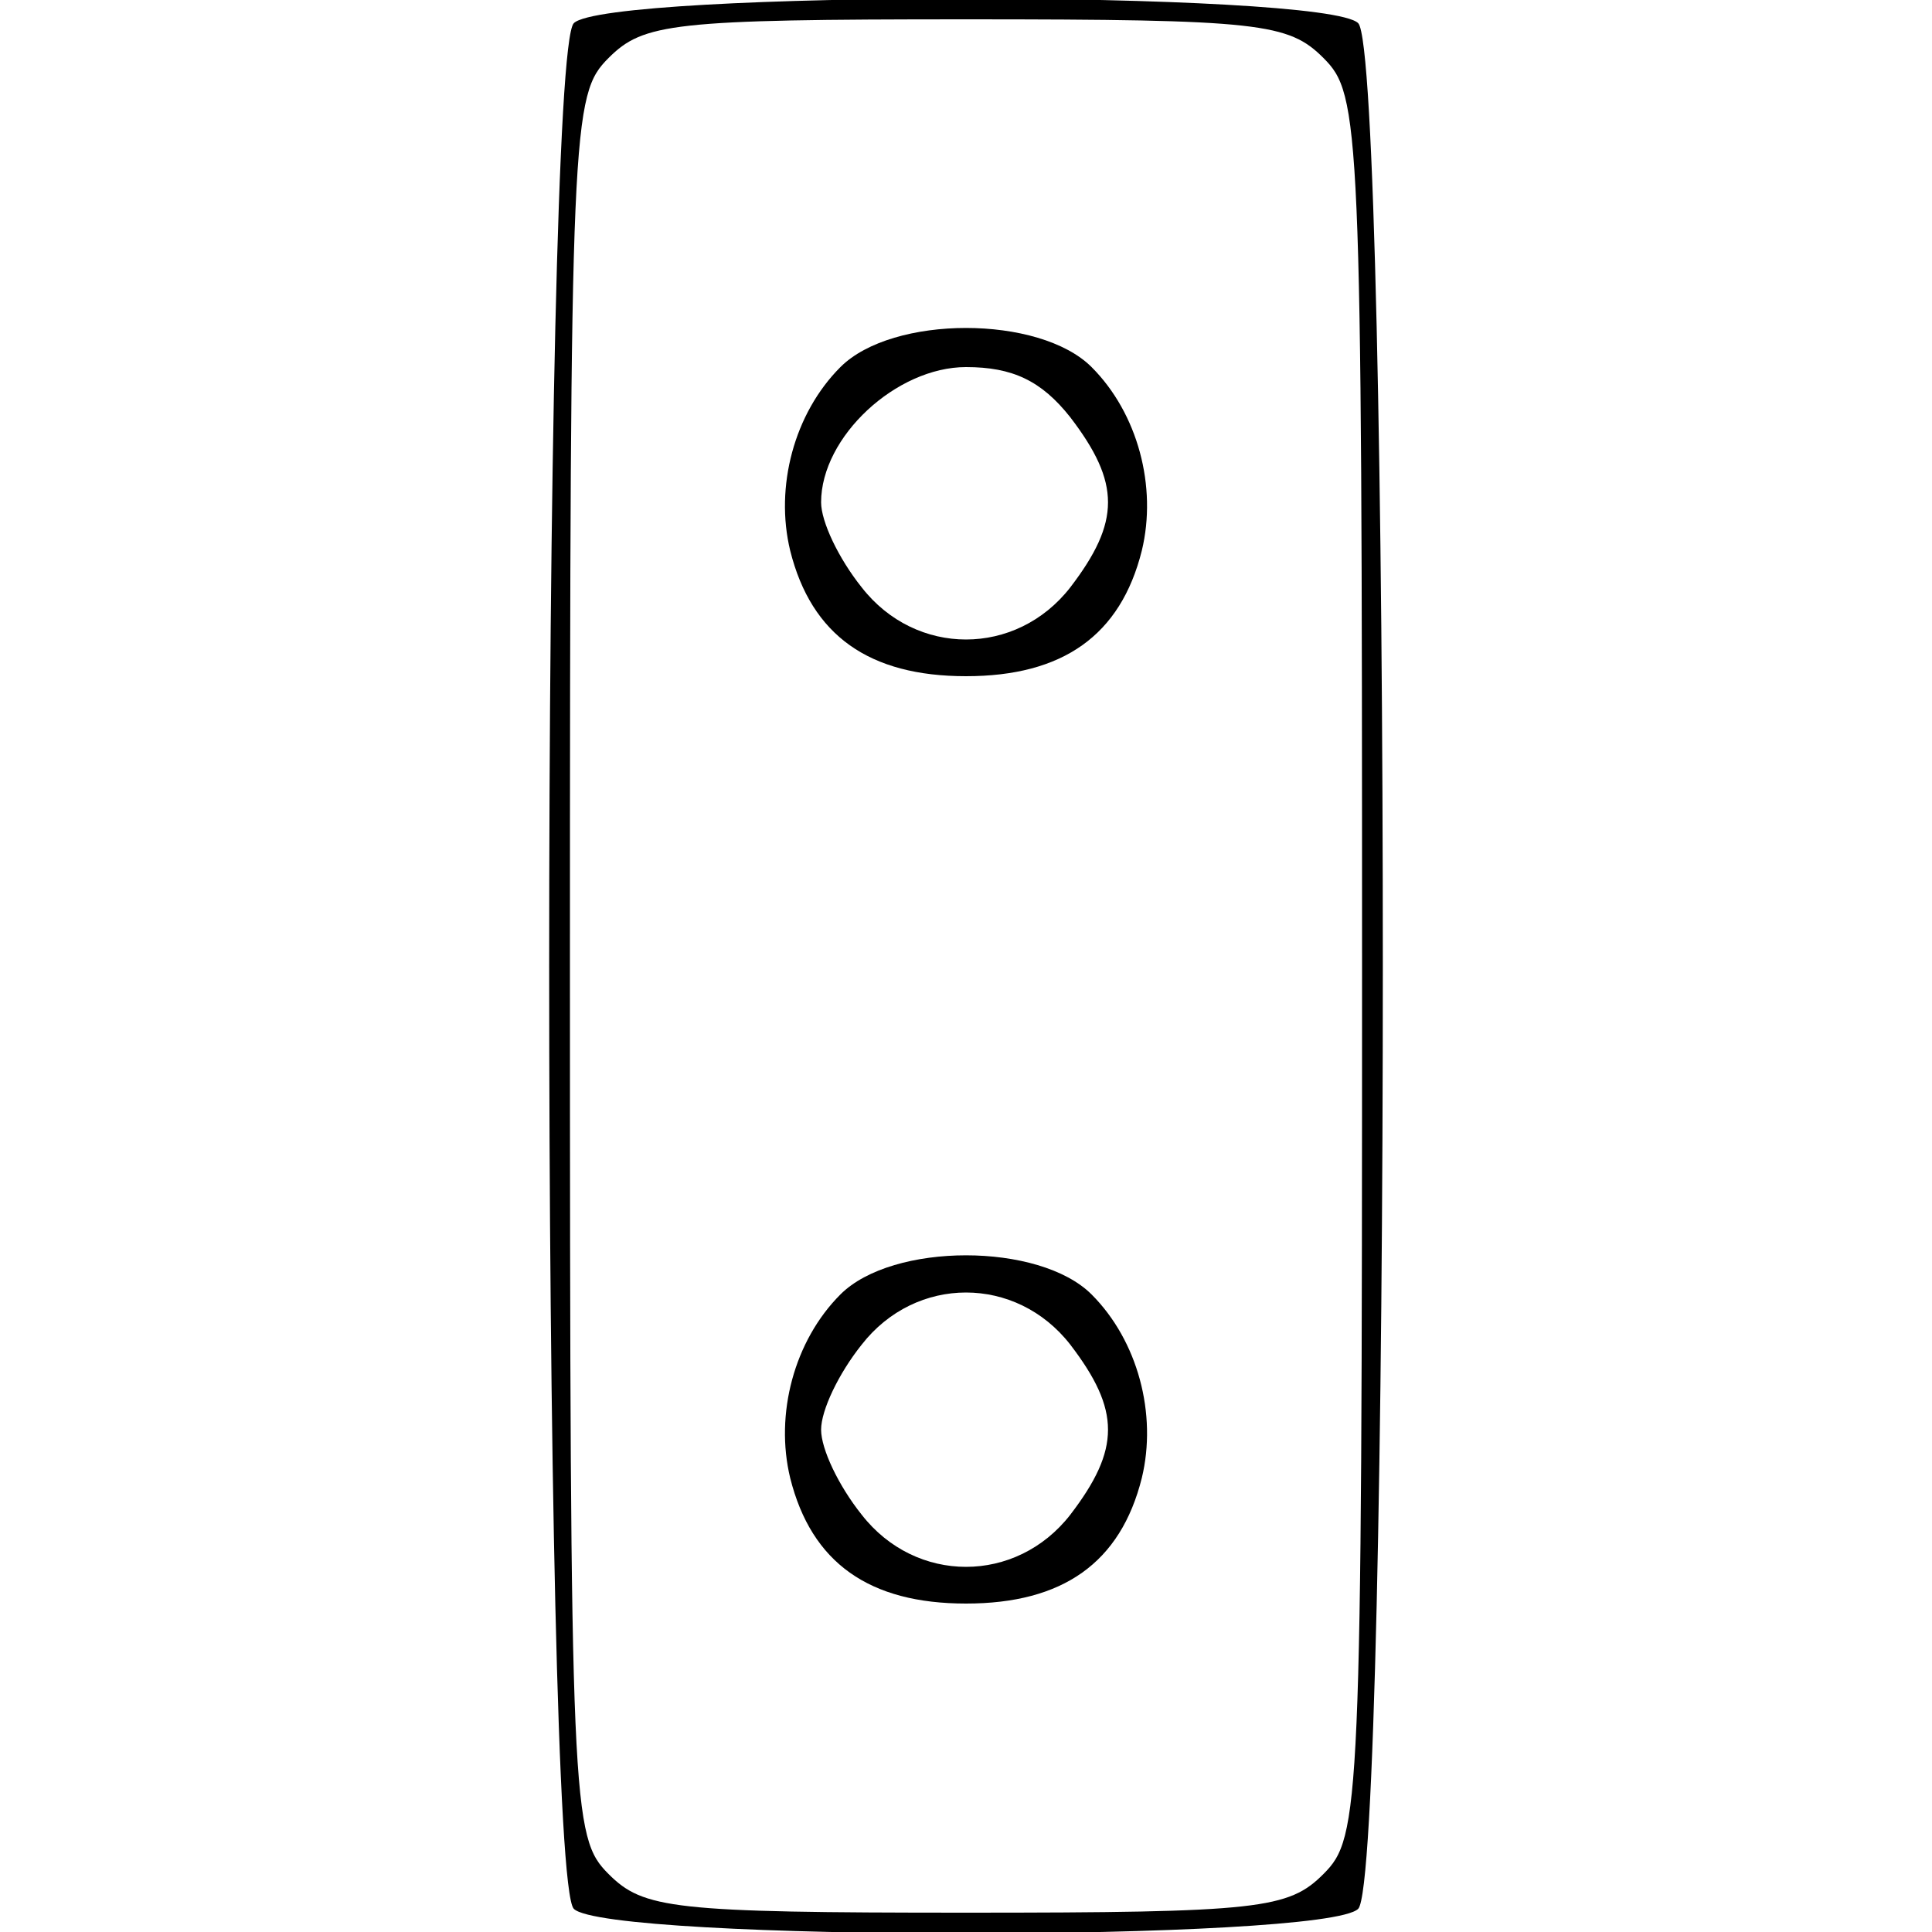
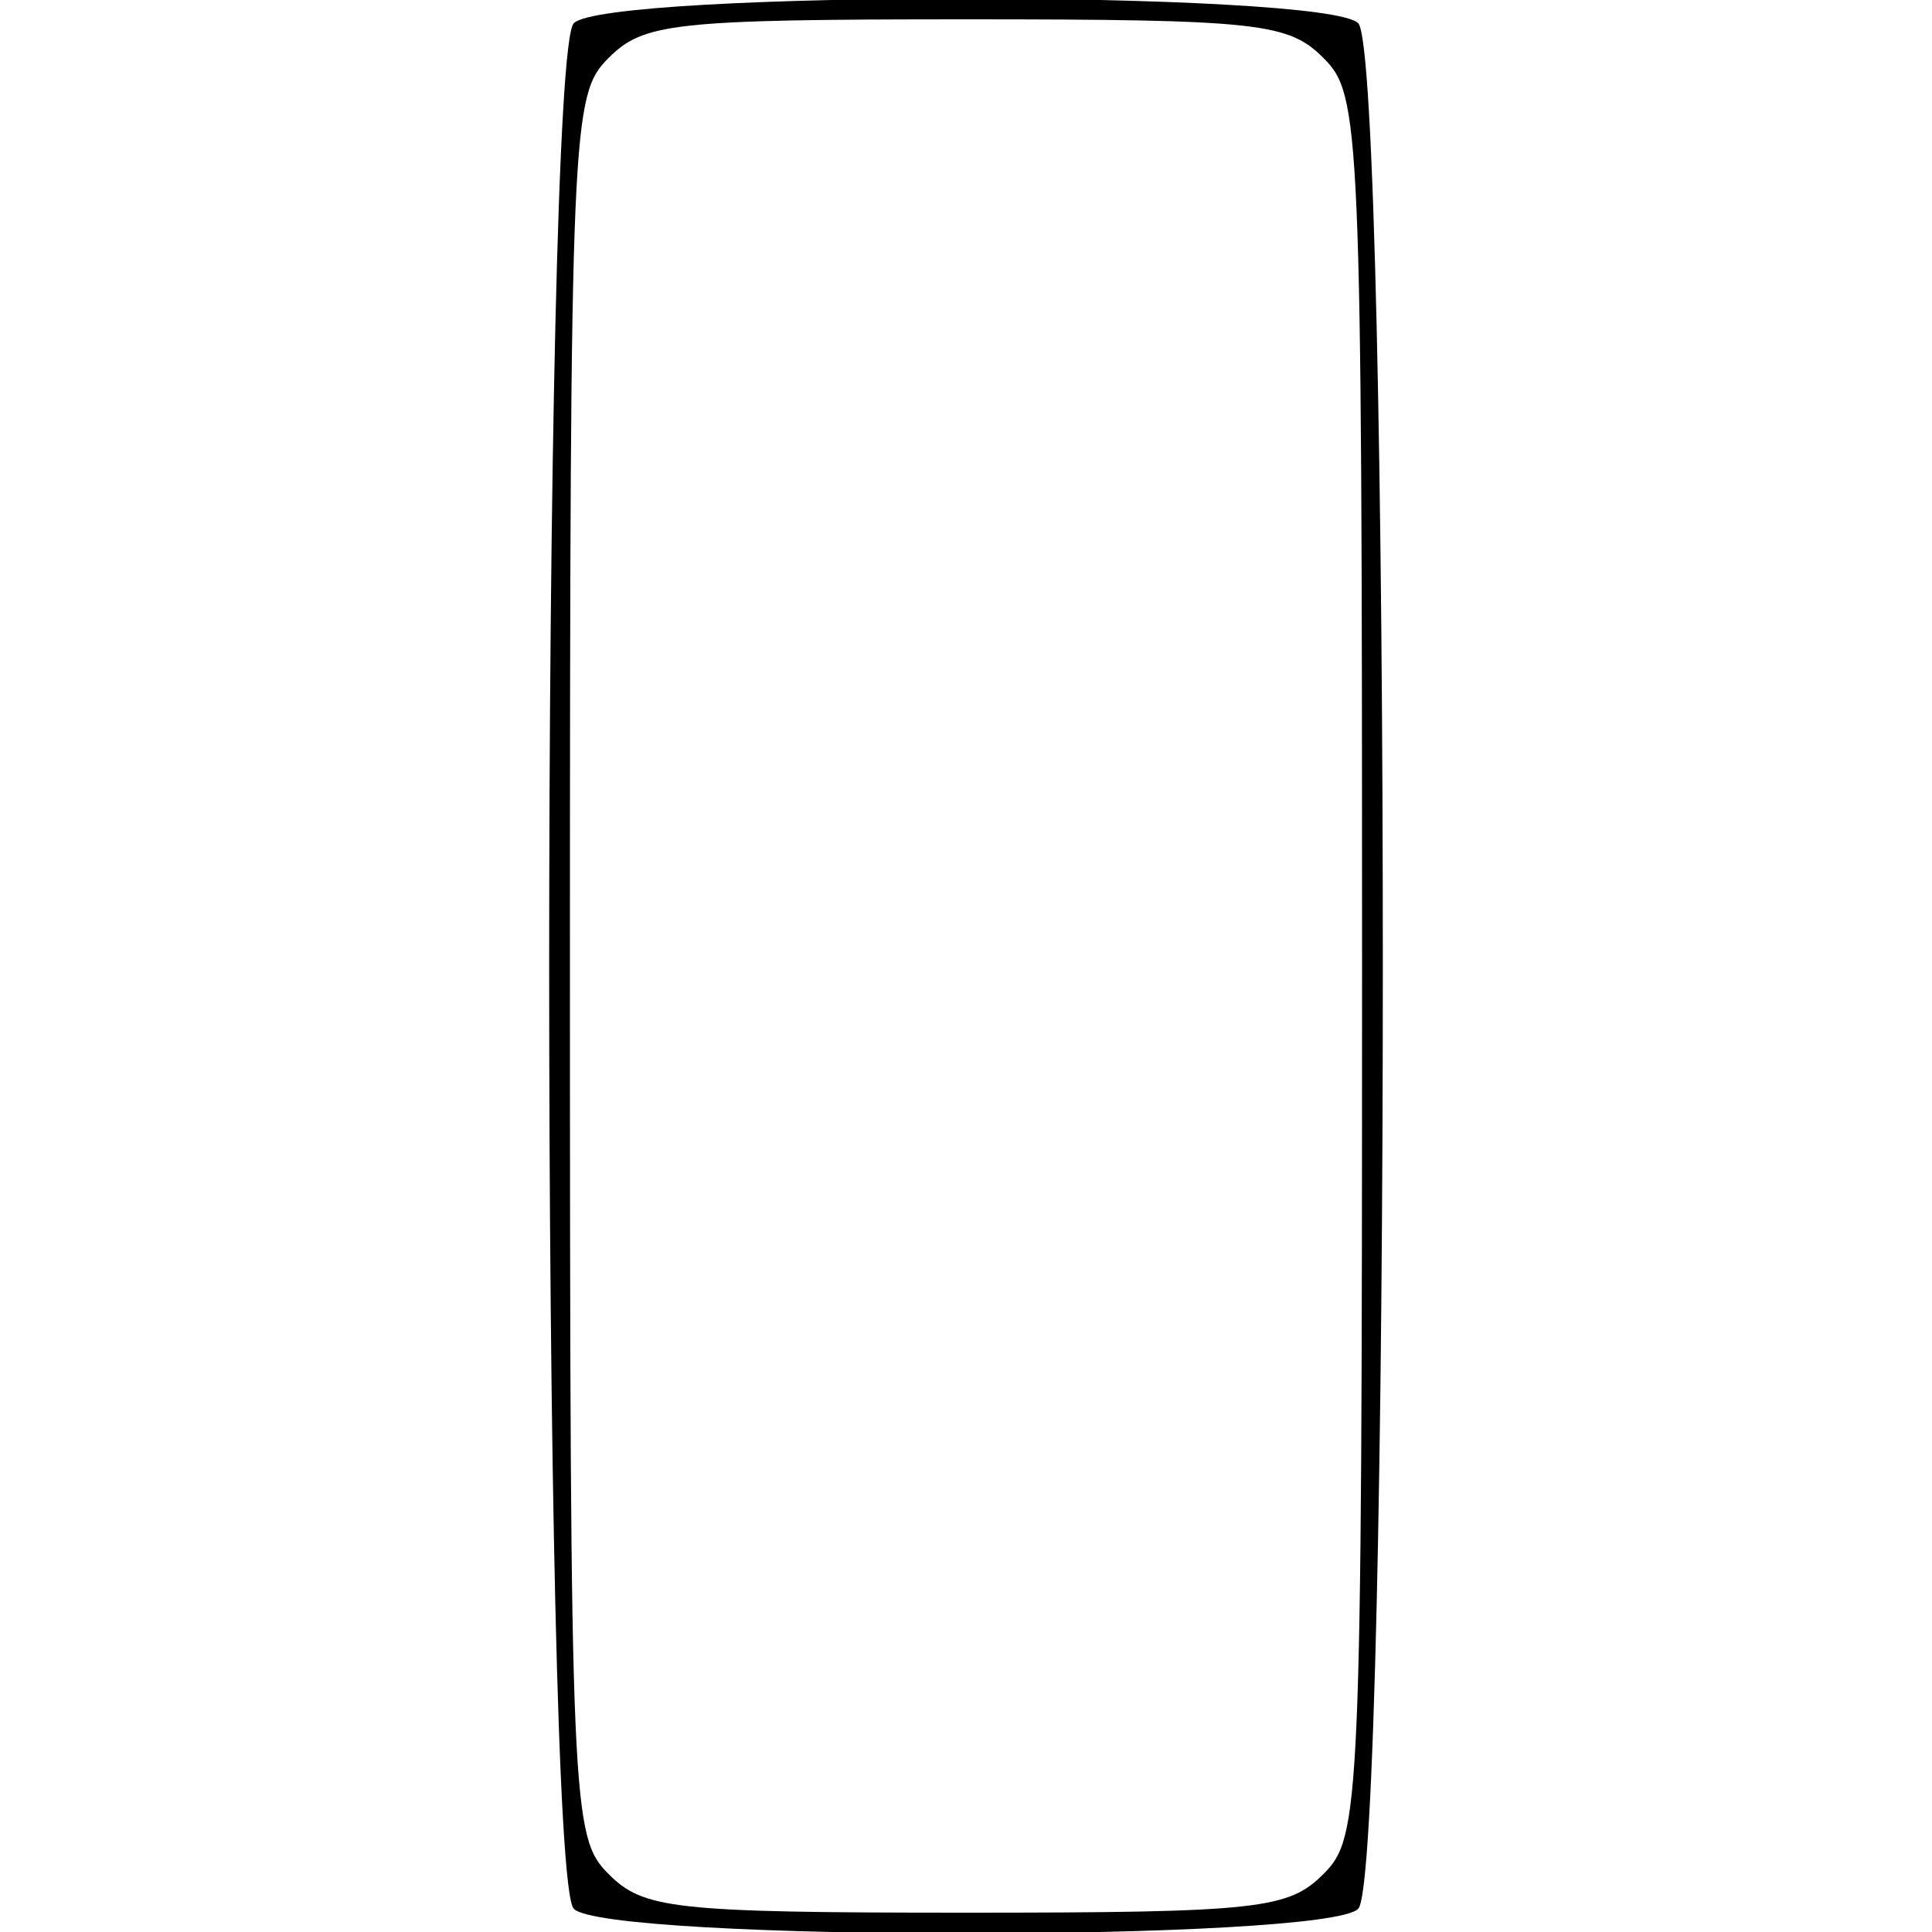
<svg xmlns="http://www.w3.org/2000/svg" version="1.0" width="100mm" height="100mm" viewBox="0 0 43 100" preserveAspectRatio="xMidYMid meet">
  <g transform="translate(0,100) scale(0.1,-0.1)" fill="#000000" stroke="none">
    <path d="M12 988 c-17 -17 -17 -959 0 -976 17 -17 389 -17 406 0 17 17 17 959 0 976 -17 17 -389 17 -406 0z m388 -18 c19 -19 20 -33 20 -470 0 -437 -1 -451 -20 -470 -18 -18 -33 -20 -185 -20 -152 0 -167 2 -185 20 -19 19 -20 33 -20 470 0 437 1 451 20 470 18 18 33 20 185 20 152 0 167 -2 185 -20z" />
-     <path d="M150 810 c-24 -24 -34 -62 -26 -95 11 -44 41 -65 91 -65 50 0 80 21 91 65 8 33 -2 71 -26 95 -27 27 -103 27 -130 0z m119 -26 c26 -34 26 -54 0 -88 -28 -36 -80 -36 -108 0 -12 15 -21 34 -21 44 0 34 39 70 75 70 24 0 39 -7 54 -26z" />
-     <path d="M150 330 c-24 -24 -34 -62 -26 -95 11 -44 41 -65 91 -65 50 0 80 21 91 65 8 33 -2 71 -26 95 -27 27 -103 27 -130 0z m119 -26 c26 -34 26 -54 0 -88 -28 -36 -80 -36 -108 0 -12 15 -21 34 -21 44 0 10 9 29 21 44 28 36 80 36 108 0z" />
  </g>
</svg>